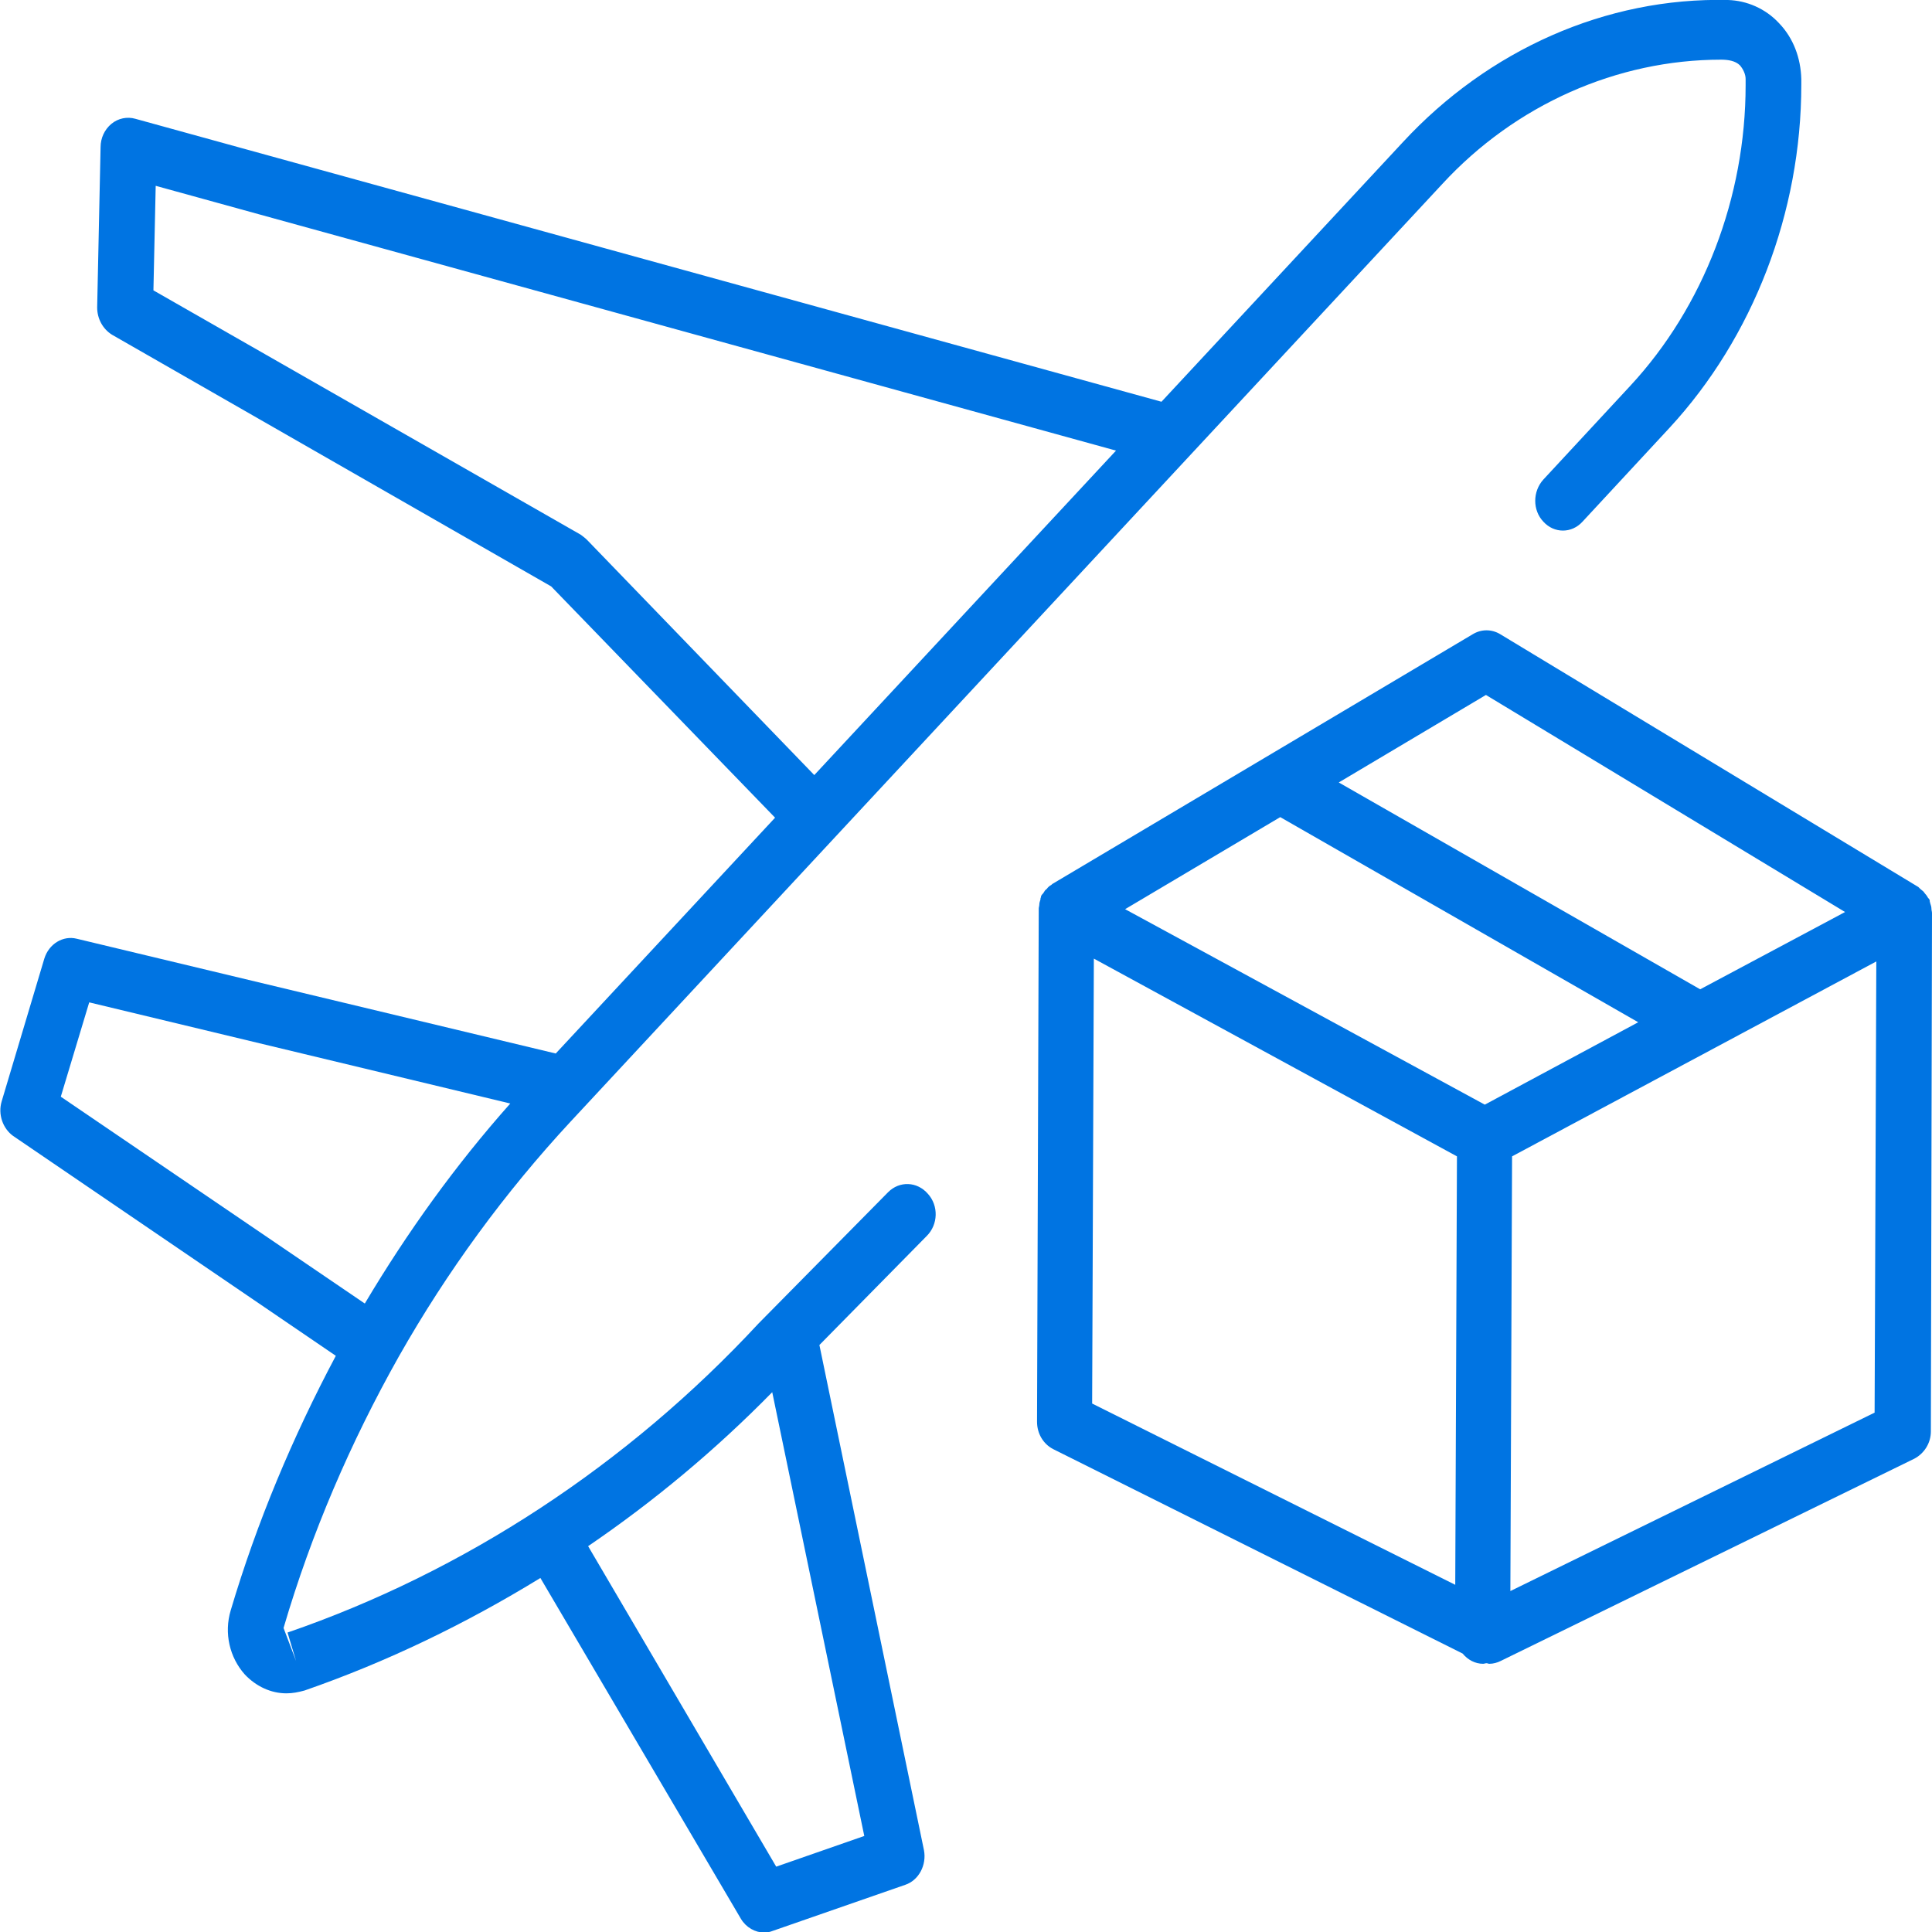
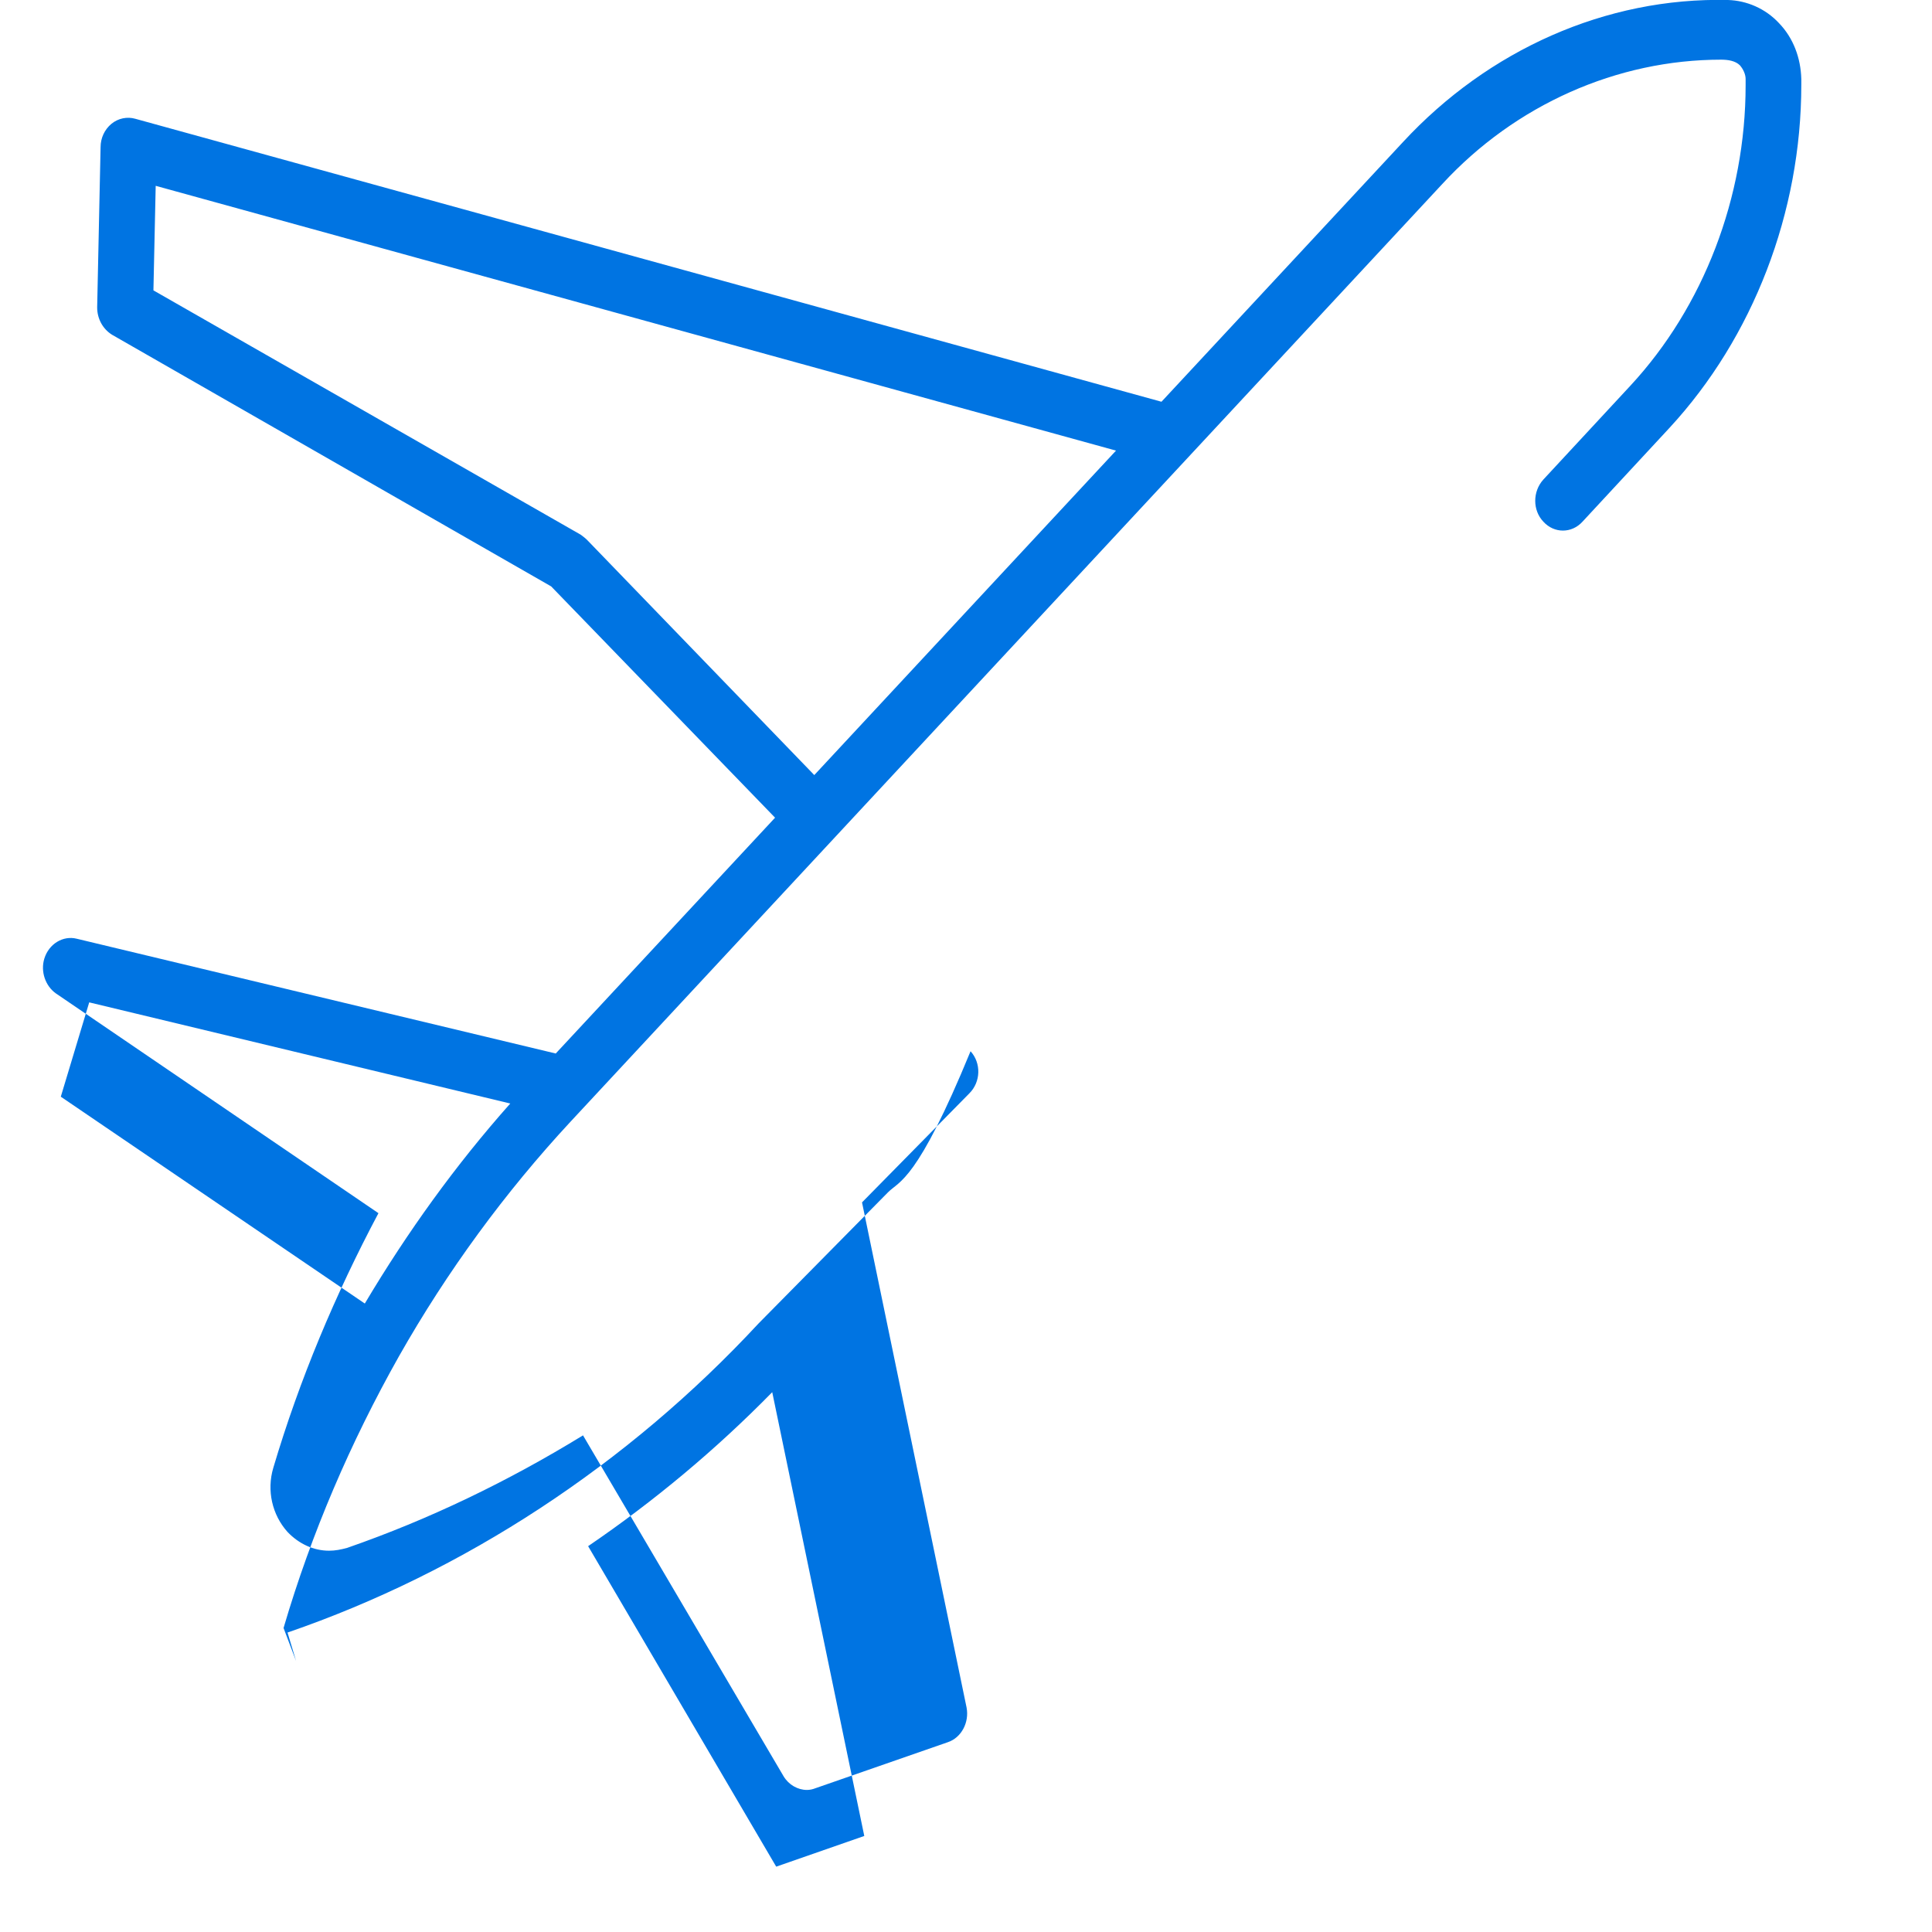
<svg xmlns="http://www.w3.org/2000/svg" version="1.1" id="Layer_1" x="0px" y="0px" viewBox="0 0 34 34" style="enable-background:new 0 0 34 34;" xml:space="preserve">
  <style type="text/css">
	.st0{fill:#424242;}
	.st1{fill:#0074E2;}
	.st2{fill:none;stroke:#424242;stroke-linecap:round;stroke-linejoin:round;stroke-miterlimit:10;}
</style>
  <g>
-     <path class="st1" d="M15.63,20.98l-2.28,2.31c-2.31,2.49-5.18,4.37-8.29,5.44l0.15,0.5l-0.22-0.58c0.49-1.67,1.18-3.27,2.03-4.78   c0.85-1.5,1.87-2.89,3.02-4.13L25.38,3.24c1.29-1.4,3.08-2.19,4.91-2.19c0.12,0,0.25,0.02,0.33,0.1c0.06,0.07,0.1,0.16,0.1,0.24   v0.11c0,1.97-0.74,3.9-2.03,5.29l-1.53,1.65c-0.19,0.21-0.19,0.54,0,0.74c0.19,0.21,0.5,0.21,0.69,0l1.53-1.65   c1.47-1.59,2.32-3.79,2.32-6.04V1.39c-0.01-0.37-0.14-0.72-0.39-0.98c-0.24-0.26-0.57-0.4-0.9-0.41c-2.15-0.05-4.22,0.88-5.72,2.5   l-4.25,4.57L2.38,2.09c-0.14-0.04-0.3-0.01-0.42,0.09c-0.12,0.1-0.19,0.25-0.19,0.41L1.71,5.41c0,0.2,0.1,0.38,0.26,0.48l7.73,4.43   l3.94,4.07l-3.86,4.15l-8.43-2.02c-0.24-0.06-0.49,0.09-0.57,0.35l-0.75,2.51c-0.07,0.23,0.02,0.48,0.2,0.61l5.68,3.87   c-0.76,1.43-1.39,2.93-1.85,4.48c-0.12,0.4-0.02,0.83,0.25,1.13c0.2,0.21,0.46,0.33,0.73,0.33c0.11,0,0.21-0.02,0.32-0.05   c1.44-0.5,2.83-1.17,4.15-1.98l3.53,6c0.09,0.15,0.25,0.24,0.41,0.24c0.05,0,0.1-0.01,0.15-0.03l2.33-0.81   c0.24-0.08,0.38-0.35,0.33-0.61l-1.84-8.89l1.89-1.92c0.2-0.2,0.21-0.53,0.02-0.74C16.14,20.79,15.83,20.78,15.63,20.98z    M10.33,9.5c-0.03-0.03-0.07-0.06-0.11-0.09L2.7,5.11l0.04-1.84l16.9,4.66l-5.31,5.71L10.33,9.5z M1.57,17.64l7.41,1.78   c-0.96,1.08-1.81,2.26-2.56,3.52l-5.35-3.64L1.57,17.64z M13.66,32.85l-3.31-5.64c1.16-0.79,2.25-1.7,3.24-2.71l1.62,7.81   L13.66,32.85z" />
-     <path class="st1" d="M33.99,15.99c0-0.03-0.01-0.06-0.02-0.09c0-0.01-0.01-0.03-0.01-0.04c0-0.01,0-0.01,0-0.02   c-0.01-0.02-0.02-0.03-0.03-0.04c-0.01-0.02-0.03-0.05-0.05-0.07c-0.01-0.01-0.02-0.03-0.03-0.04c-0.02-0.02-0.04-0.03-0.06-0.05   c-0.01-0.01-0.02-0.02-0.03-0.03l-7.36-4.45c-0.15-0.09-0.33-0.09-0.48,0l-7.39,4.39c-0.02,0.01-0.02,0.02-0.04,0.03   c-0.02,0.01-0.03,0.02-0.05,0.04c-0.01,0.01-0.02,0.03-0.04,0.04c-0.02,0.02-0.03,0.05-0.05,0.07c-0.01,0.01-0.02,0.02-0.03,0.04   c0,0.01,0,0.01,0,0.02c-0.01,0.01-0.01,0.03-0.01,0.04c-0.01,0.03-0.02,0.06-0.02,0.09c0,0.02-0.01,0.05-0.01,0.07   c0,0.01,0,0.01,0,0.01l-0.03,9.02c0,0.21,0.11,0.39,0.28,0.48l7.21,3.6c0.09,0.11,0.22,0.18,0.36,0.18c0,0,0,0,0,0   c0.02,0,0.04-0.01,0.06-0.01c0.02,0,0.03,0.01,0.05,0.01c0.07,0,0.14-0.02,0.2-0.05l7.28-3.56c0.17-0.09,0.29-0.27,0.29-0.48   L34,16.08c0,0,0-0.01,0-0.01C34,16.04,33.99,16.02,33.99,15.99z M26.15,12.23l6.32,3.82l-2.55,1.36l-6.36-3.64L26.15,12.23z    M26.13,19.44L19.8,16l2.73-1.62l6.3,3.61L26.13,19.44z M19.25,16.87l6.39,3.48l-0.03,7.54l-6.39-3.19L19.25,16.87z M26.58,28   l0.03-7.65l6.41-3.43l-0.03,7.94L26.58,28z" />
+     <path class="st1" d="M15.63,20.98l-2.28,2.31c-2.31,2.49-5.18,4.37-8.29,5.44l0.15,0.5l-0.22-0.58c0.49-1.67,1.18-3.27,2.03-4.78   c0.85-1.5,1.87-2.89,3.02-4.13L25.38,3.24c1.29-1.4,3.08-2.19,4.91-2.19c0.12,0,0.25,0.02,0.33,0.1c0.06,0.07,0.1,0.16,0.1,0.24   v0.11c0,1.97-0.74,3.9-2.03,5.29l-1.53,1.65c-0.19,0.21-0.19,0.54,0,0.74c0.19,0.21,0.5,0.21,0.69,0l1.53-1.65   c1.47-1.59,2.32-3.79,2.32-6.04V1.39c-0.01-0.37-0.14-0.72-0.39-0.98c-0.24-0.26-0.57-0.4-0.9-0.41c-2.15-0.05-4.22,0.88-5.72,2.5   l-4.25,4.57L2.38,2.09c-0.14-0.04-0.3-0.01-0.42,0.09c-0.12,0.1-0.19,0.25-0.19,0.41L1.71,5.41c0,0.2,0.1,0.38,0.26,0.48l7.73,4.43   l3.94,4.07l-3.86,4.15l-8.43-2.02c-0.24-0.06-0.49,0.09-0.57,0.35c-0.07,0.23,0.02,0.48,0.2,0.61l5.68,3.87   c-0.76,1.43-1.39,2.93-1.85,4.48c-0.12,0.4-0.02,0.83,0.25,1.13c0.2,0.21,0.46,0.33,0.73,0.33c0.11,0,0.21-0.02,0.32-0.05   c1.44-0.5,2.83-1.17,4.15-1.98l3.53,6c0.09,0.15,0.25,0.24,0.41,0.24c0.05,0,0.1-0.01,0.15-0.03l2.33-0.81   c0.24-0.08,0.38-0.35,0.33-0.61l-1.84-8.89l1.89-1.92c0.2-0.2,0.21-0.53,0.02-0.74C16.14,20.79,15.83,20.78,15.63,20.98z    M10.33,9.5c-0.03-0.03-0.07-0.06-0.11-0.09L2.7,5.11l0.04-1.84l16.9,4.66l-5.31,5.71L10.33,9.5z M1.57,17.64l7.41,1.78   c-0.96,1.08-1.81,2.26-2.56,3.52l-5.35-3.64L1.57,17.64z M13.66,32.85l-3.31-5.64c1.16-0.79,2.25-1.7,3.24-2.71l1.62,7.81   L13.66,32.85z" />
  </g>
</svg>